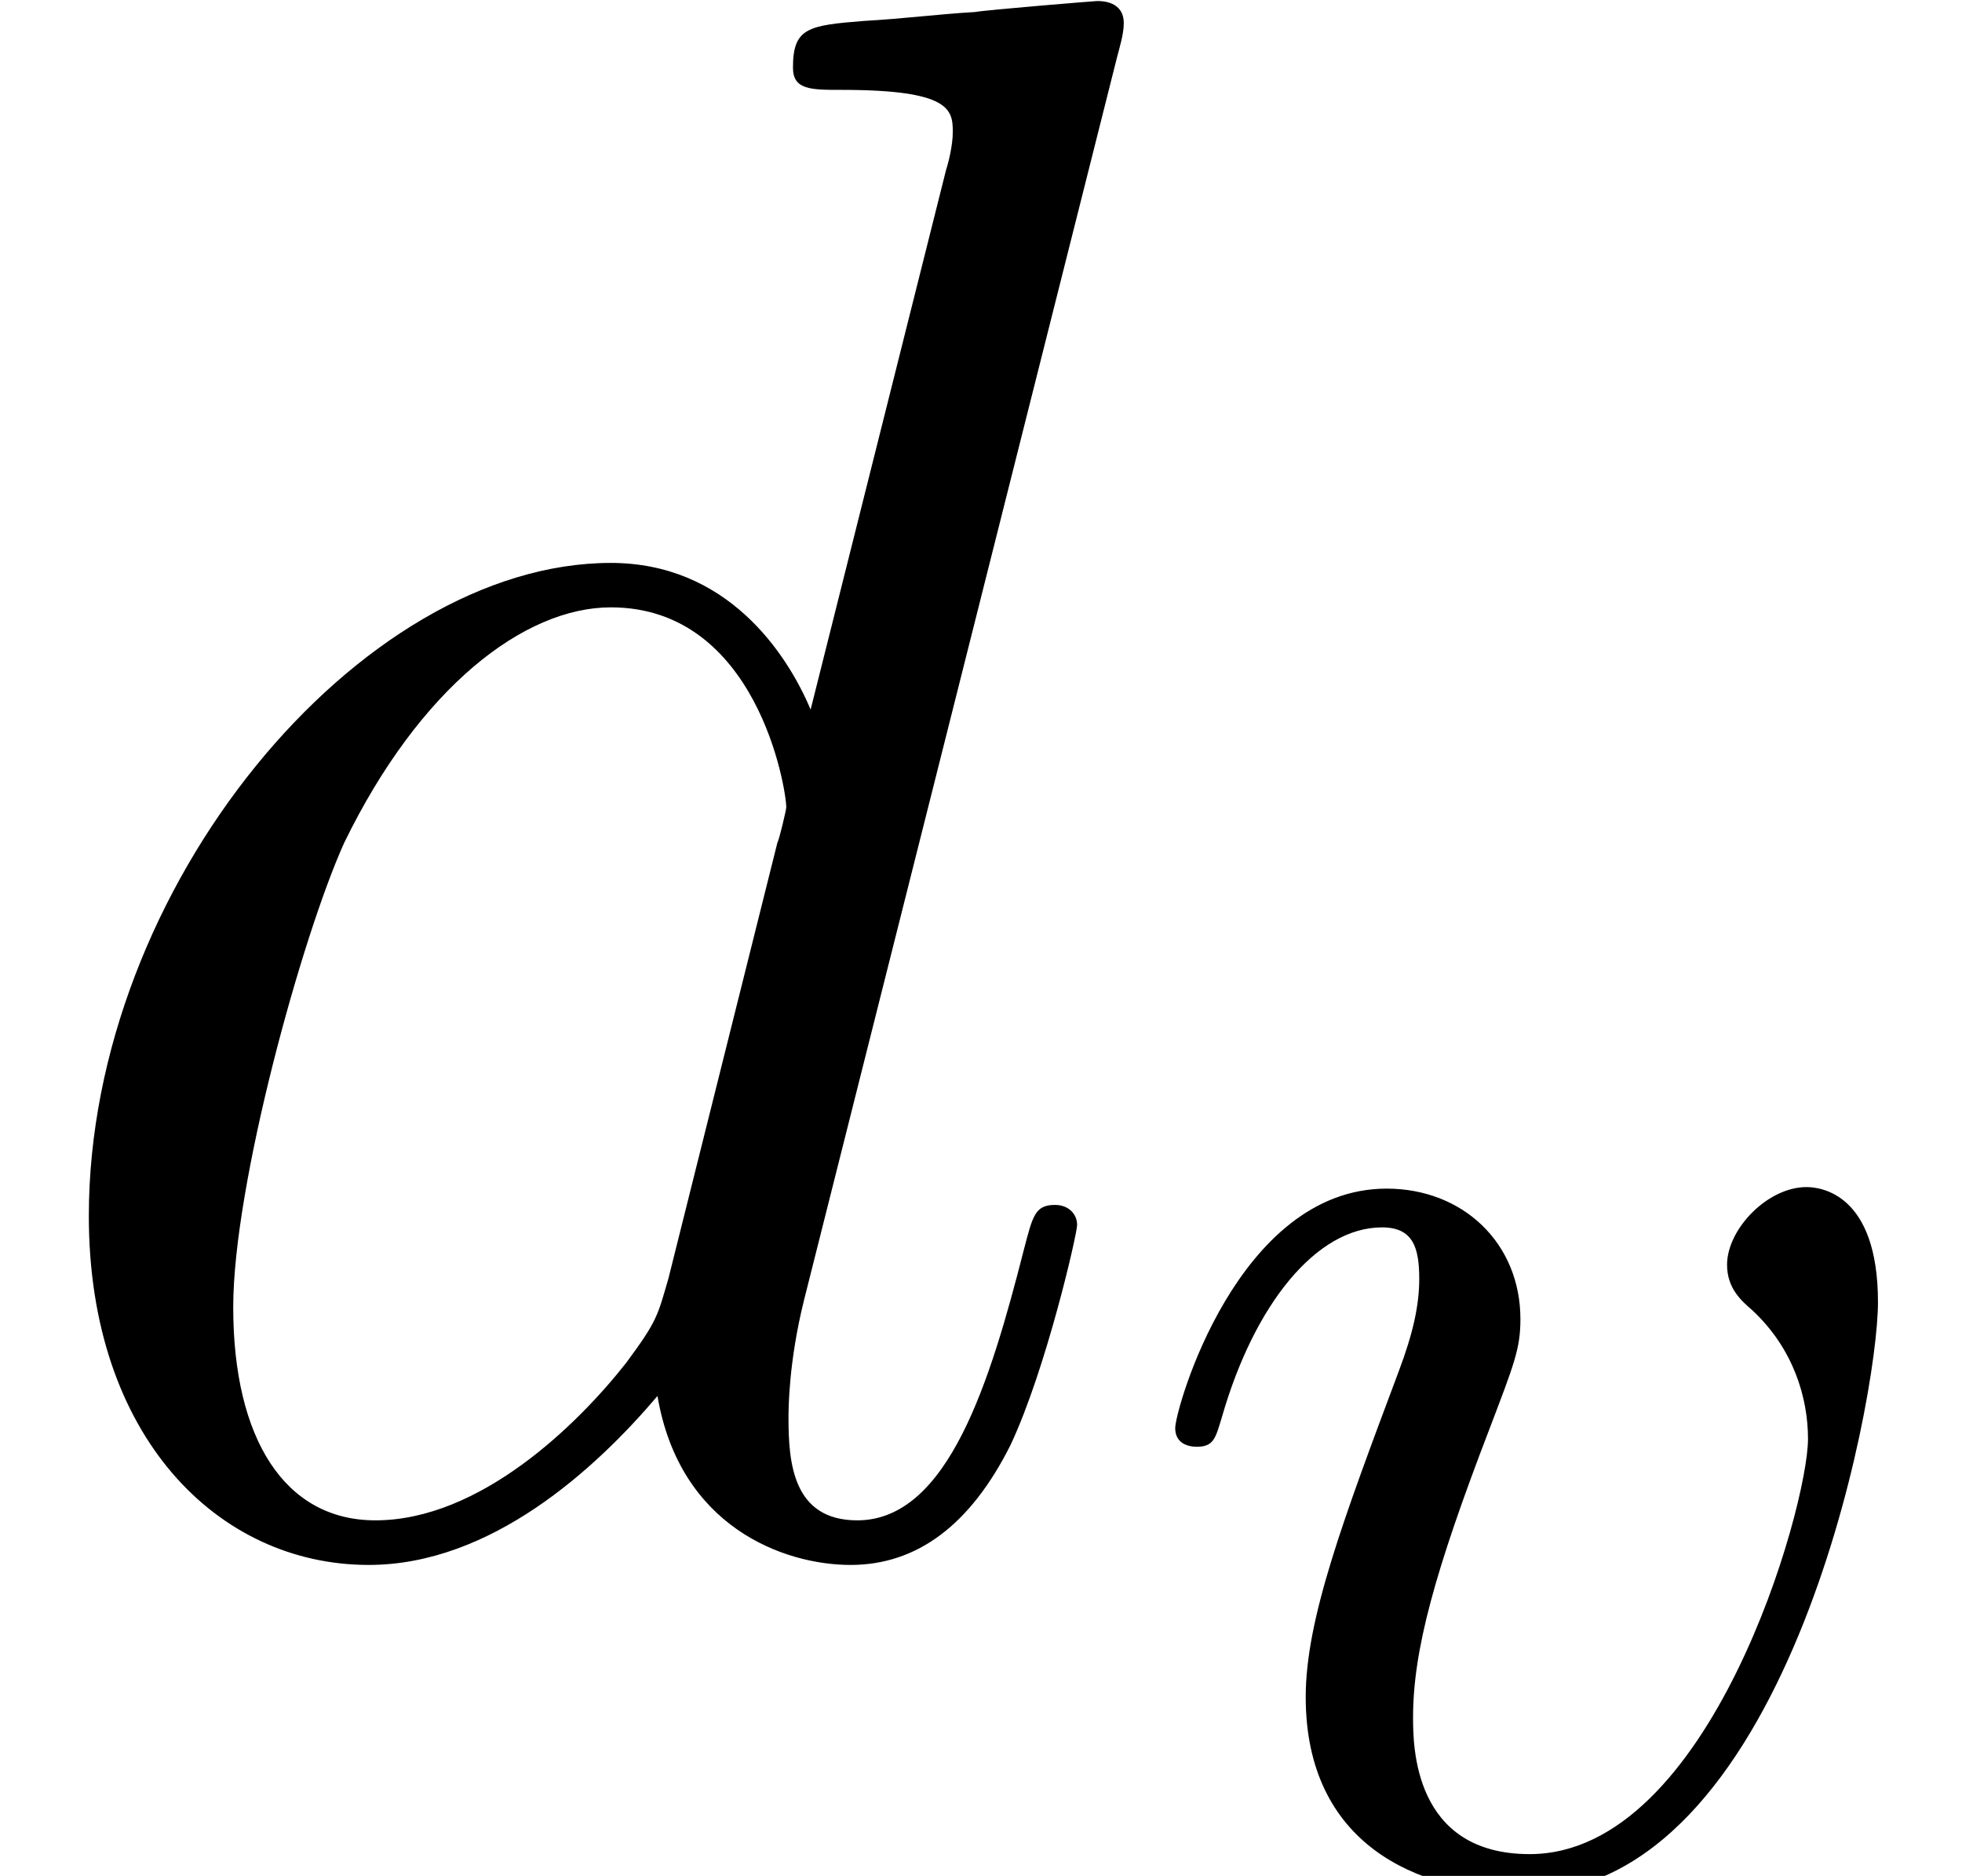
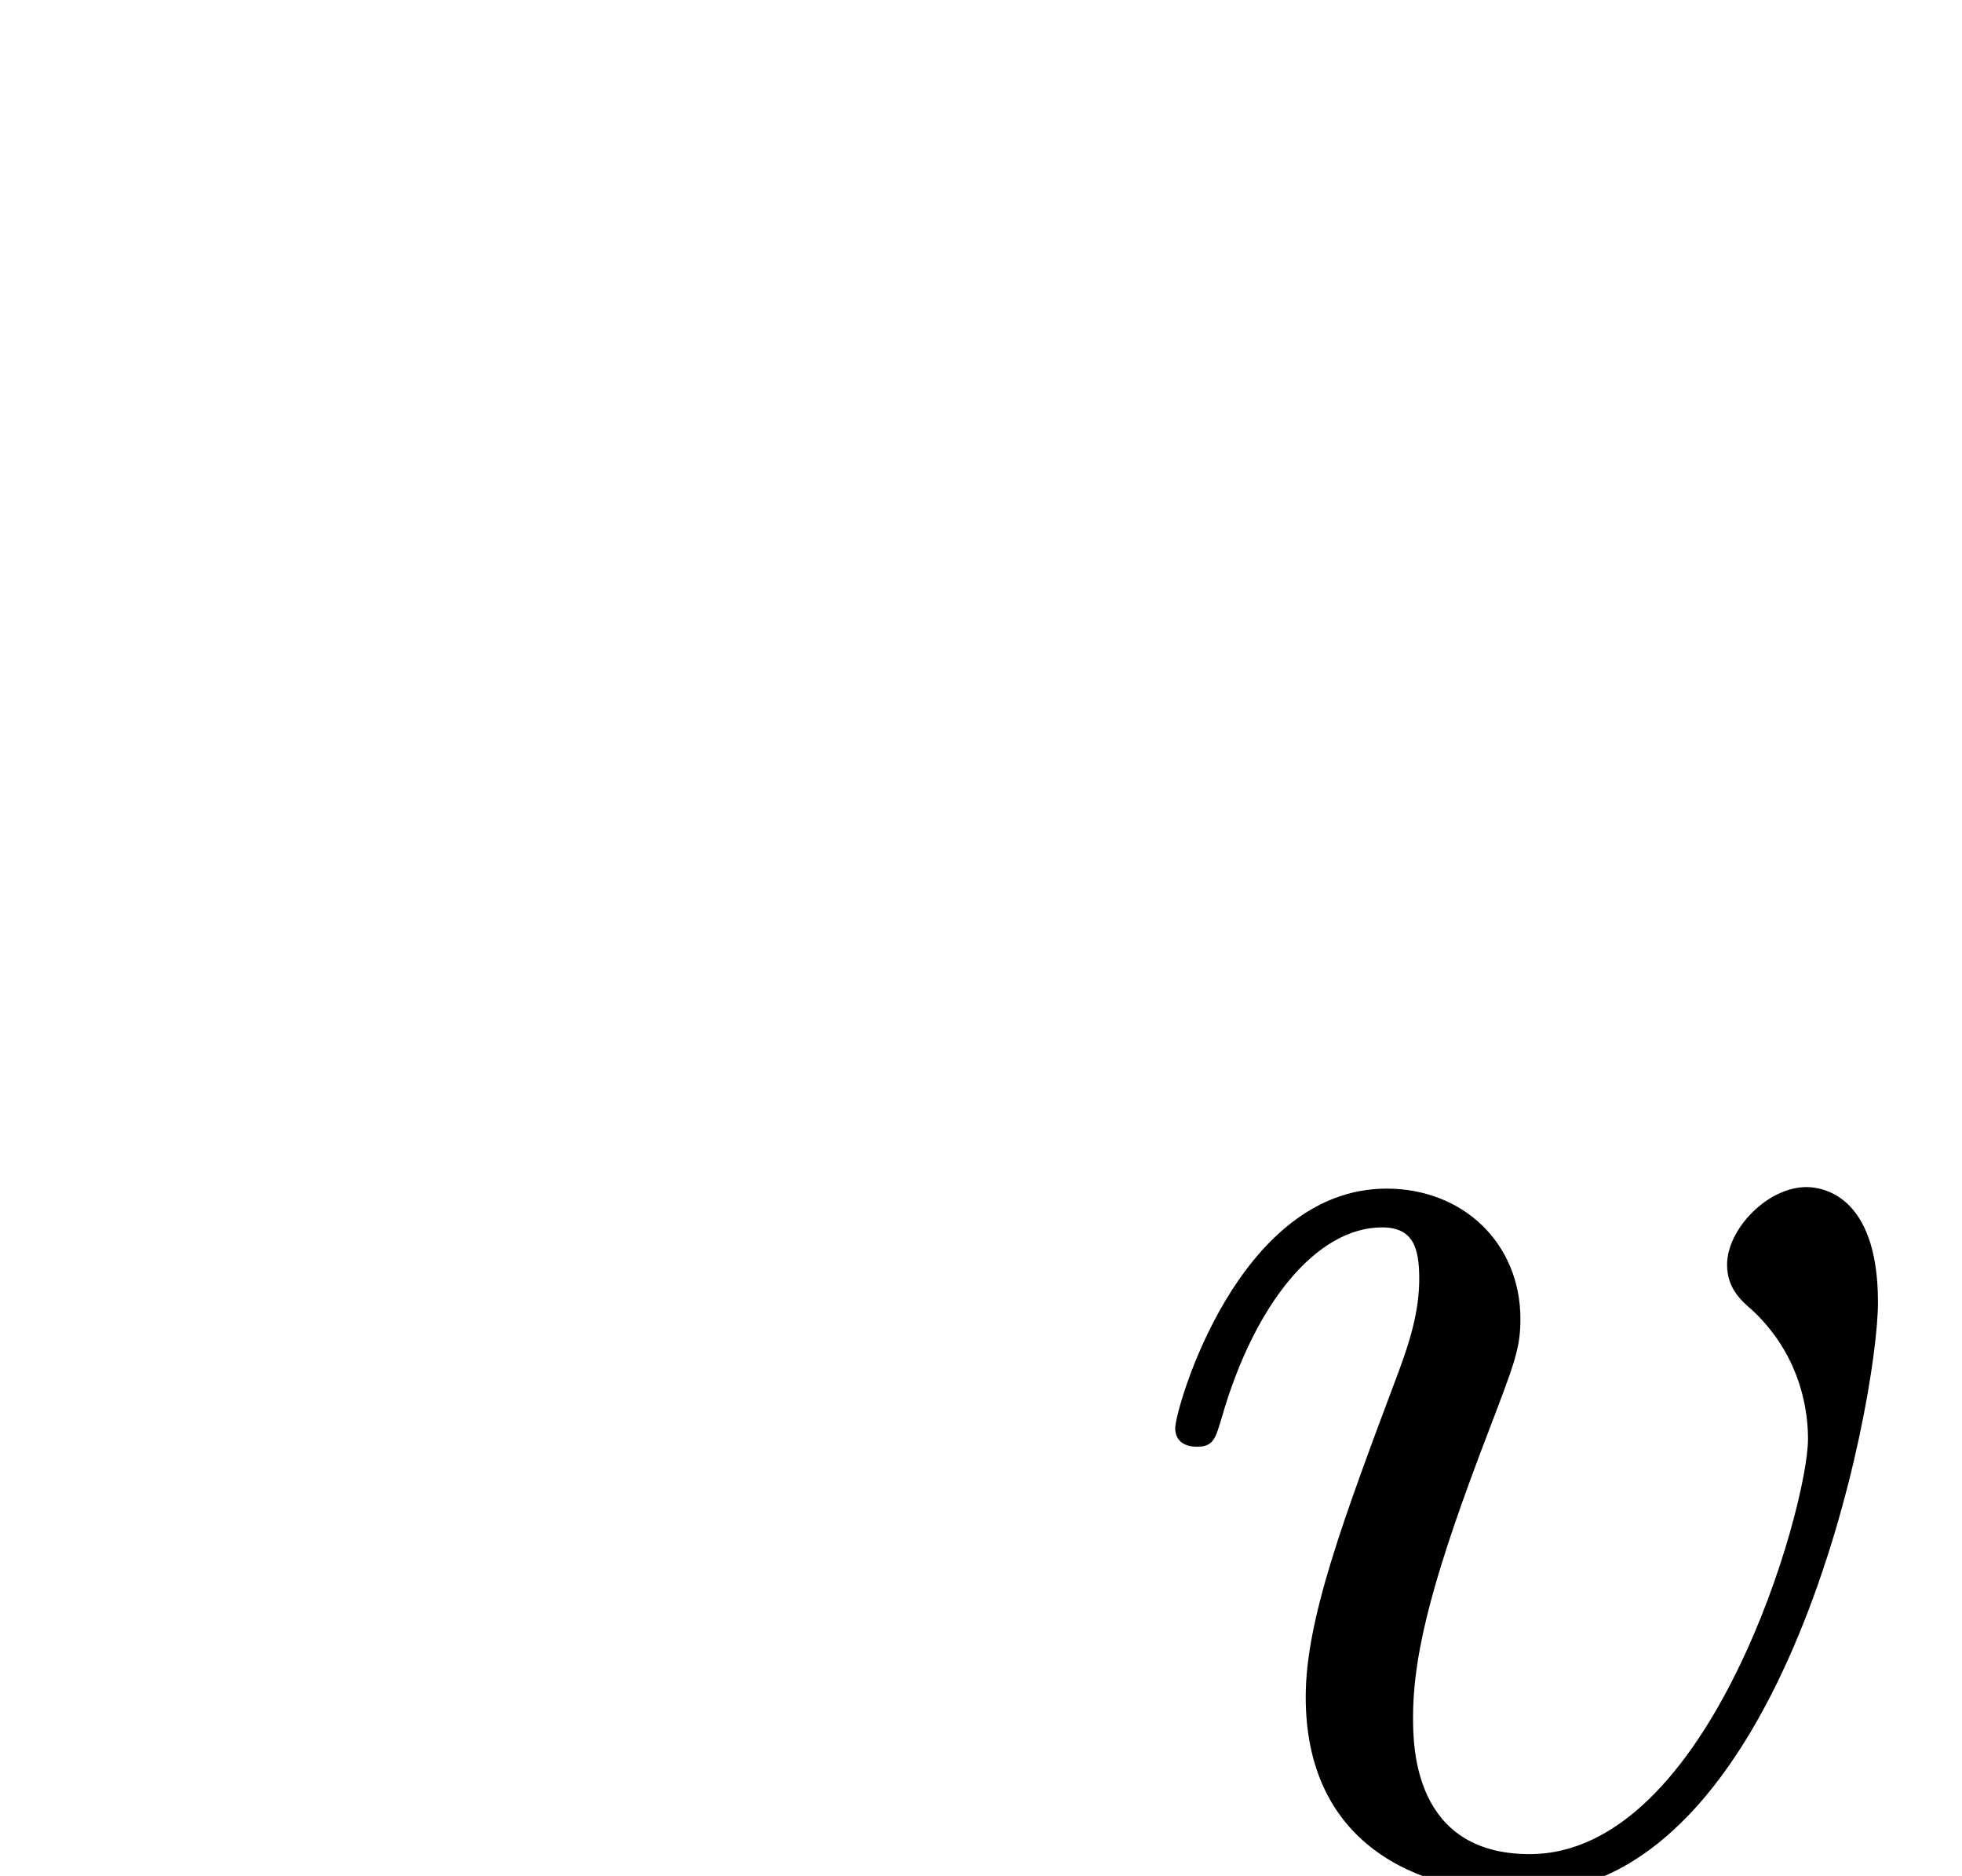
<svg xmlns="http://www.w3.org/2000/svg" xmlns:xlink="http://www.w3.org/1999/xlink" version="1.1" width="11.441pt" height="10.937pt" viewBox="56.413 56.759 11.441 10.937">
  <defs>
    <path id="g0-118" d="M4.361-3.345C4.361-3.98 4.025-4.016 3.944-4.016C3.717-4.016 3.481-3.771 3.481-3.563C3.481-3.427 3.563-3.354 3.626-3.3C3.871-3.073 3.953-2.783 3.953-2.548C3.953-2.149 3.382-.127 2.33-.127C1.65-.127 1.65-.762 1.65-.925C1.65-1.315 1.777-1.777 2.094-2.602C2.239-2.983 2.276-3.073 2.276-3.246C2.276-3.69 1.94-4.007 1.496-4.007C.626-4.007 .263-2.72 .263-2.611C.263-2.529 .326-2.502 .39-2.502C.49-2.502 .499-2.557 .535-2.674C.725-3.336 1.088-3.781 1.469-3.781C1.65-3.781 1.686-3.663 1.686-3.481C1.686-3.327 1.65-3.164 1.568-2.946C1.242-2.076 1.024-1.496 1.024-1.043C1.024-.19 1.668 .1 2.294 .1C3.817 .1 4.361-2.765 4.361-3.345Z" />
-     <path id="g1-100" d="M6.515-8.665C6.528-8.716 6.553-8.794 6.553-8.859C6.553-8.988 6.424-8.988 6.398-8.988C6.385-8.988 5.75-8.936 5.686-8.924C5.466-8.911 5.271-8.885 5.038-8.872C4.714-8.846 4.624-8.833 4.624-8.6C4.624-8.47 4.727-8.47 4.909-8.47C5.543-8.47 5.556-8.354 5.556-8.224C5.556-8.146 5.53-8.043 5.517-8.004L4.727-4.857C4.585-5.194 4.235-5.712 3.562-5.712C2.098-5.712 .518-3.821 .518-1.904C.518-.622 1.269 .13 2.15 .13C2.862 .13 3.471-.427 3.834-.855C3.963-.091 4.572 .13 4.96 .13S5.66-.104 5.893-.57C6.1-1.01 6.281-1.8 6.281-1.852C6.281-1.917 6.23-1.969 6.152-1.969C6.035-1.969 6.022-1.904 5.971-1.71C5.776-.945 5.53-.13 4.999-.13C4.624-.13 4.598-.466 4.598-.725C4.598-.777 4.598-1.049 4.688-1.412L6.515-8.665ZM3.898-1.541C3.834-1.321 3.834-1.295 3.652-1.049C3.367-.686 2.798-.13 2.189-.13C1.658-.13 1.36-.609 1.36-1.373C1.36-2.085 1.761-3.536 2.007-4.08C2.448-4.986 3.057-5.453 3.562-5.453C4.416-5.453 4.585-4.391 4.585-4.287C4.585-4.274 4.546-4.106 4.533-4.08L3.898-1.541Z" />
  </defs>
  <g id="page1">
    <use x="56.413" y="65.753" xlink:href="#g1-100" />
    <use x="63.003" y="67.696" xlink:href="#g0-118" />
  </g>
</svg>